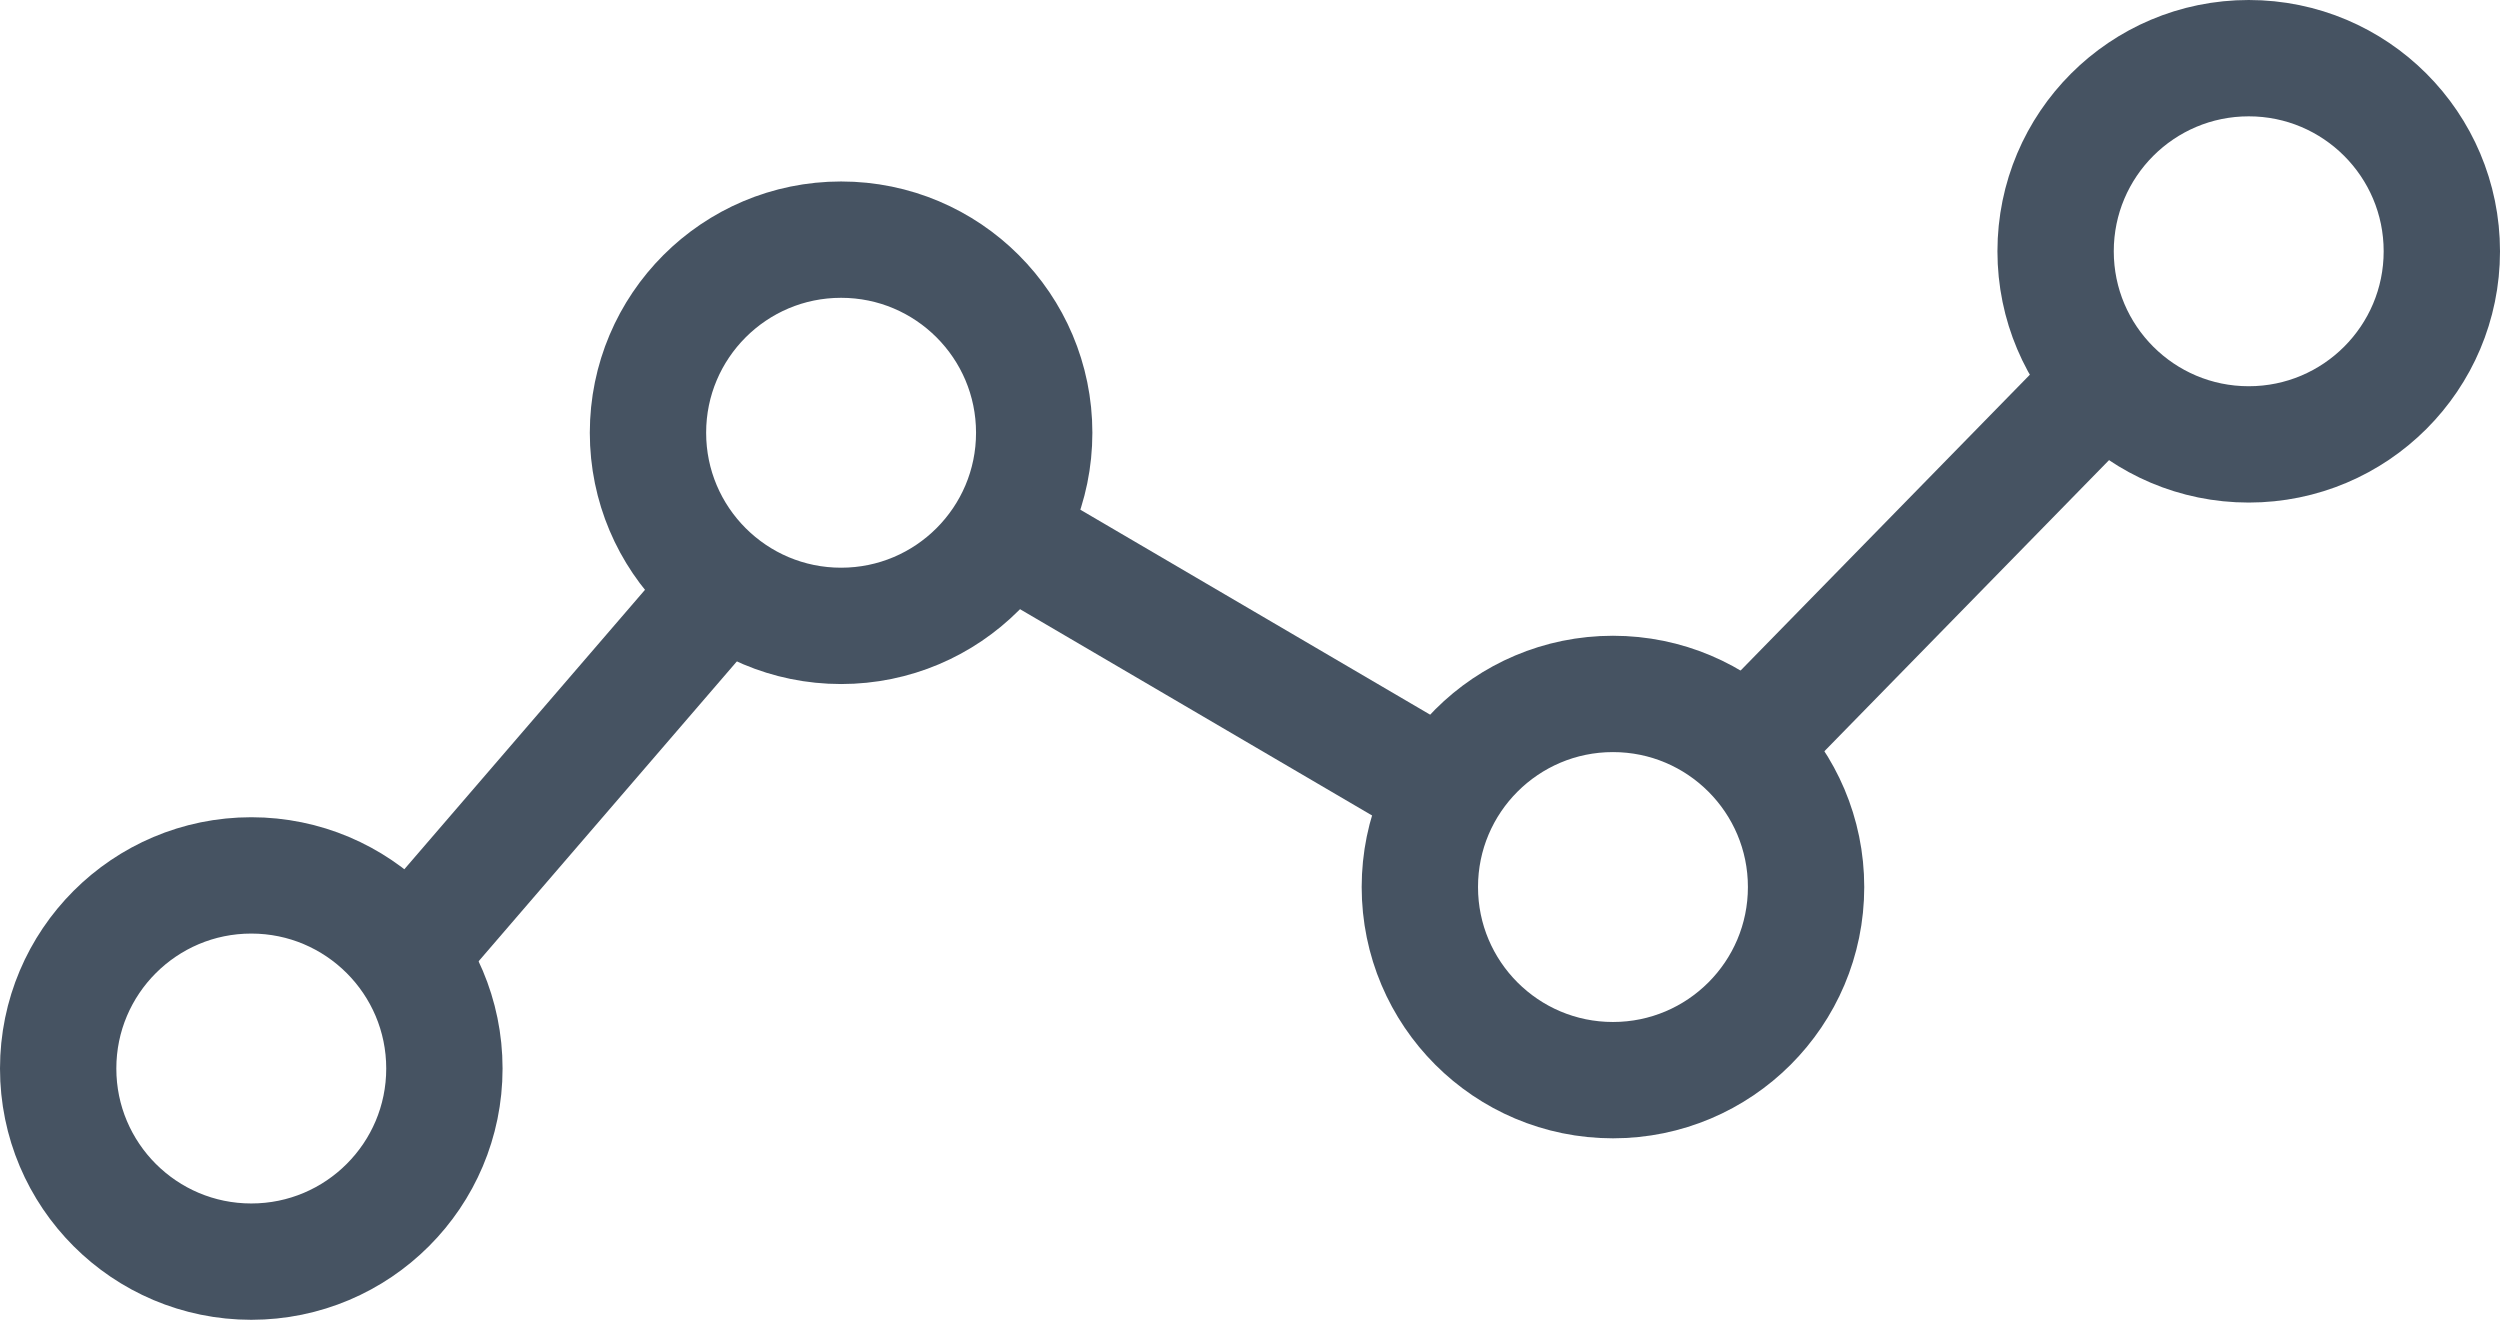
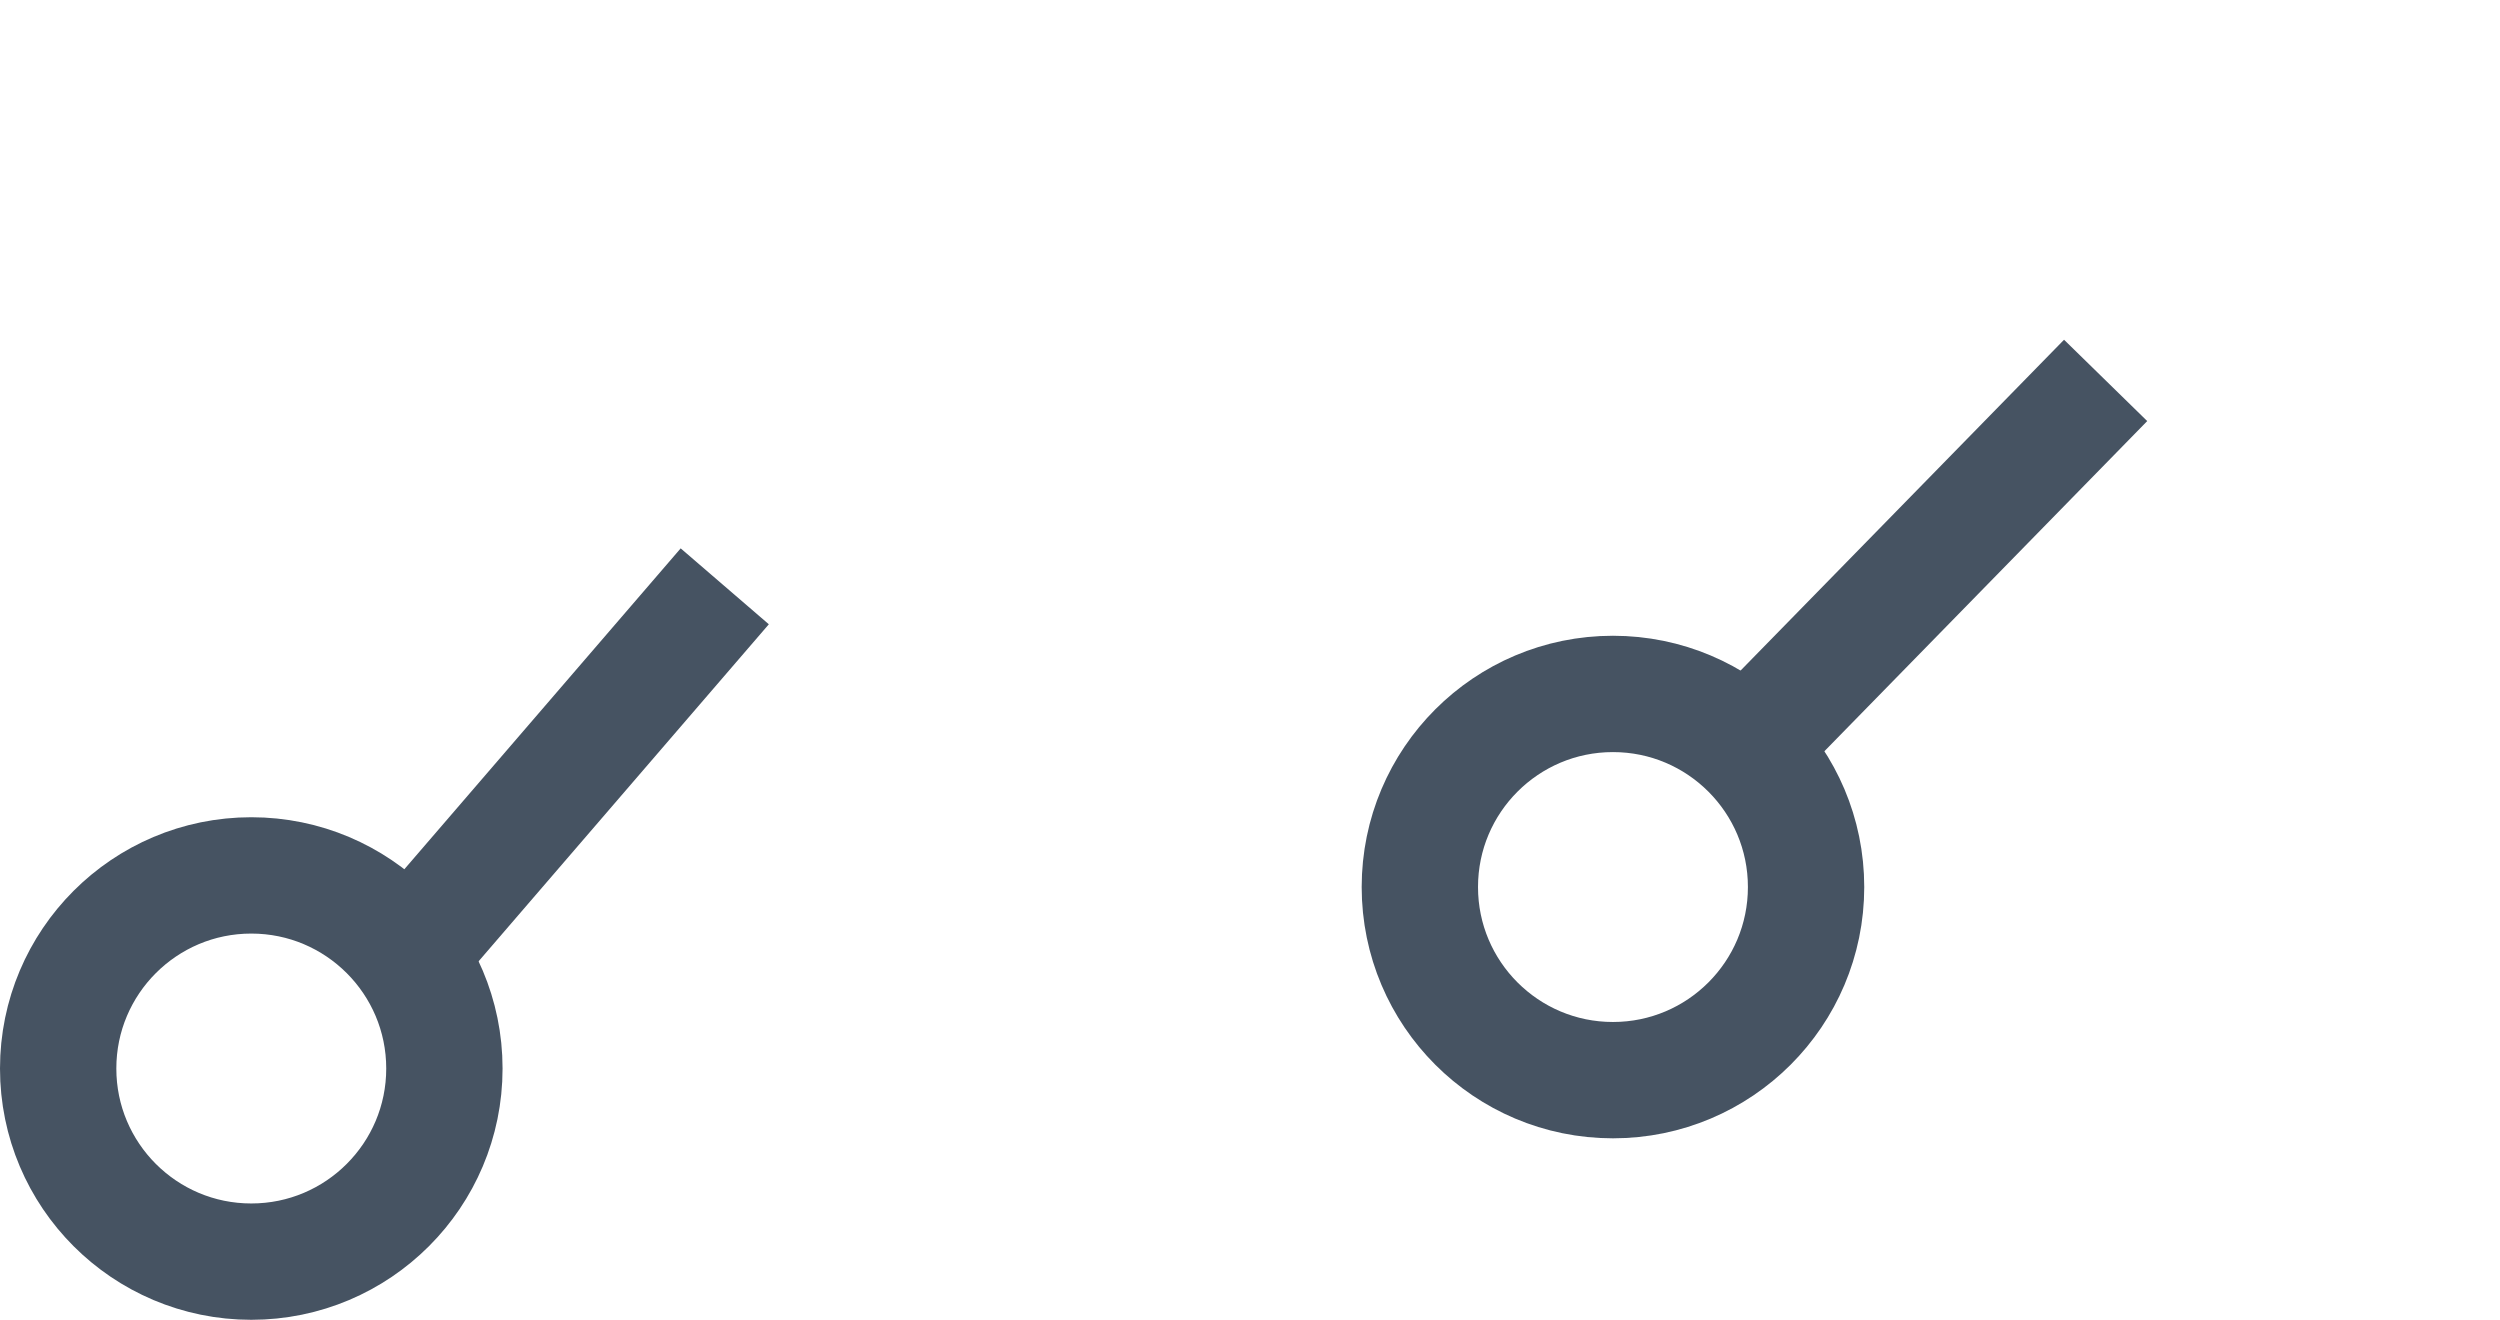
<svg xmlns="http://www.w3.org/2000/svg" id="_레이어_2" data-name="레이어 2" viewBox="0 0 42.98 22.69">
  <defs>
    <style>
      .cls-1 {
        fill: none;
        stroke: #465362;
        stroke-linejoin: round;
        stroke-width: 2px;
      }
    </style>
  </defs>
  <g id="_레이어_1-2" data-name="레이어 1">
    <g>
      <circle class="cls-1" cx="4.32" cy="18.37" r="3.32" />
-       <circle class="cls-1" cx="14.46" cy="7.44" r="3.32" />
      <circle class="cls-1" cx="27.73" cy="15.25" r="3.32" />
-       <circle class="cls-1" cx="38.66" cy="4.32" r="3.32" />
      <line class="cls-1" x1="36.2" y1="6.54" x2="30.03" y2="12.85" />
-       <line class="cls-1" x1="17.29" y1="9.17" x2="24.85" y2="13.6" />
      <line class="cls-1" x1="12.46" y1="10.08" x2="7" y2="16.42" />
    </g>
  </g>
</svg>